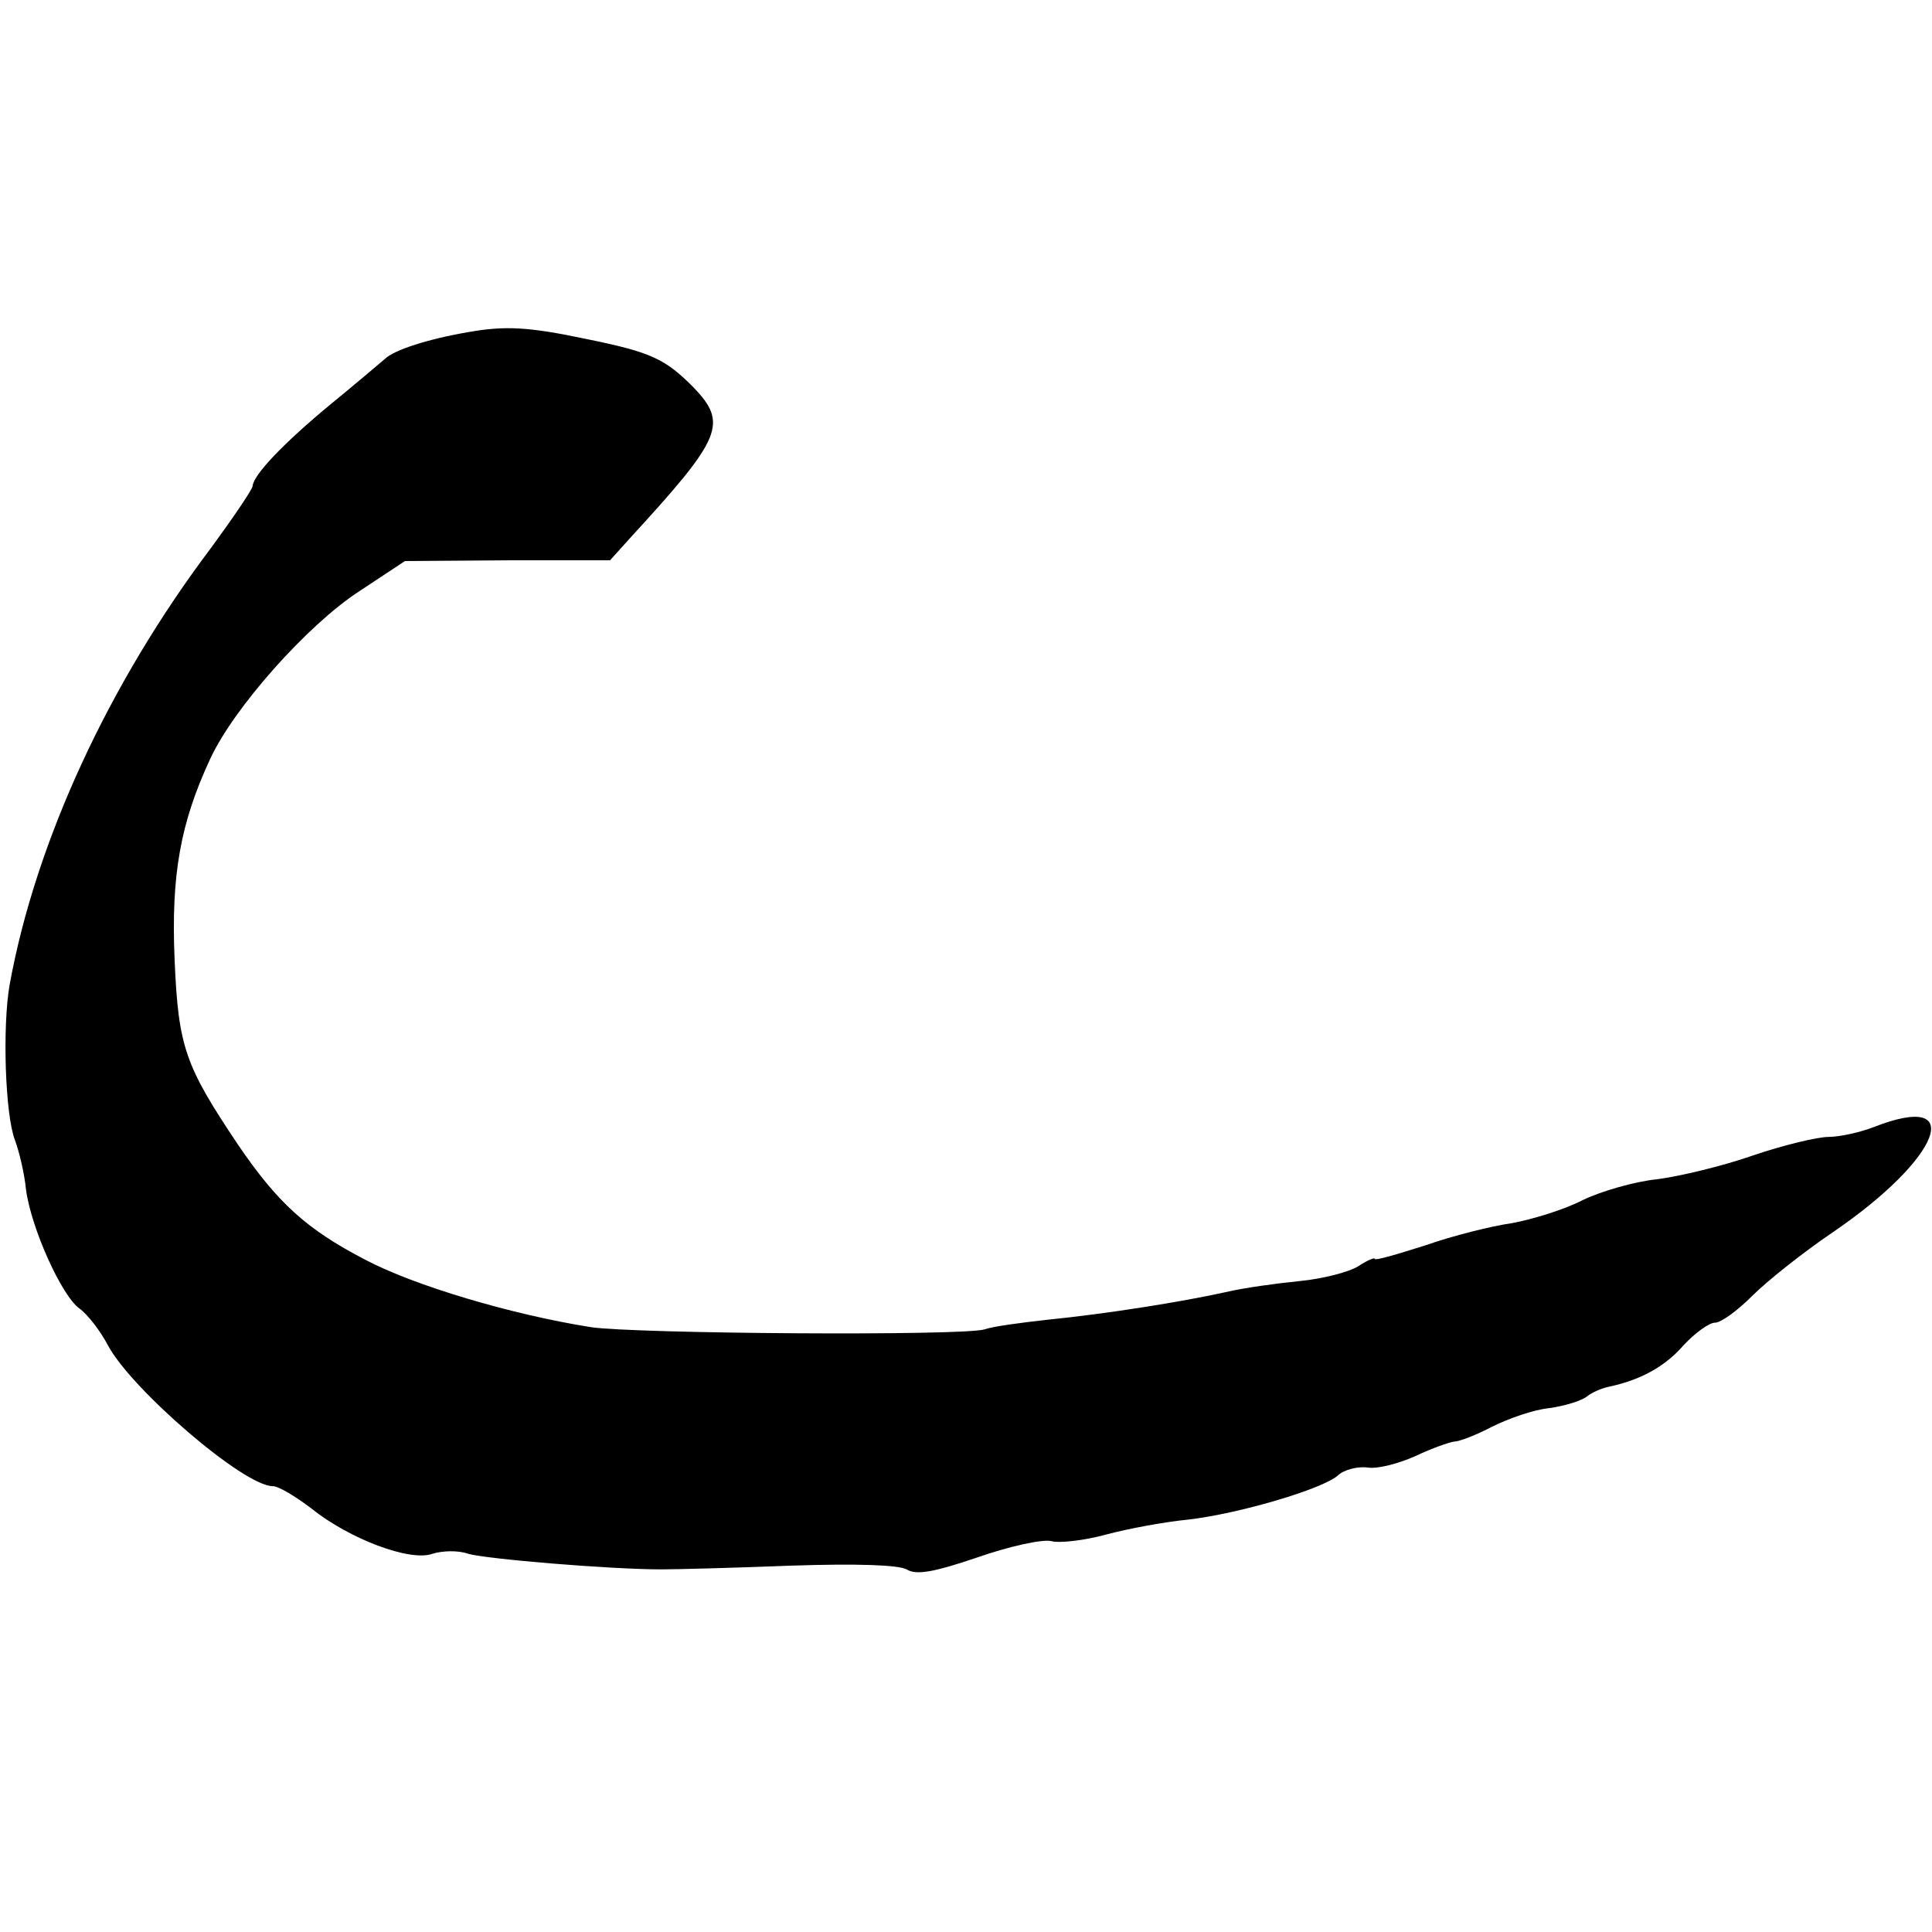
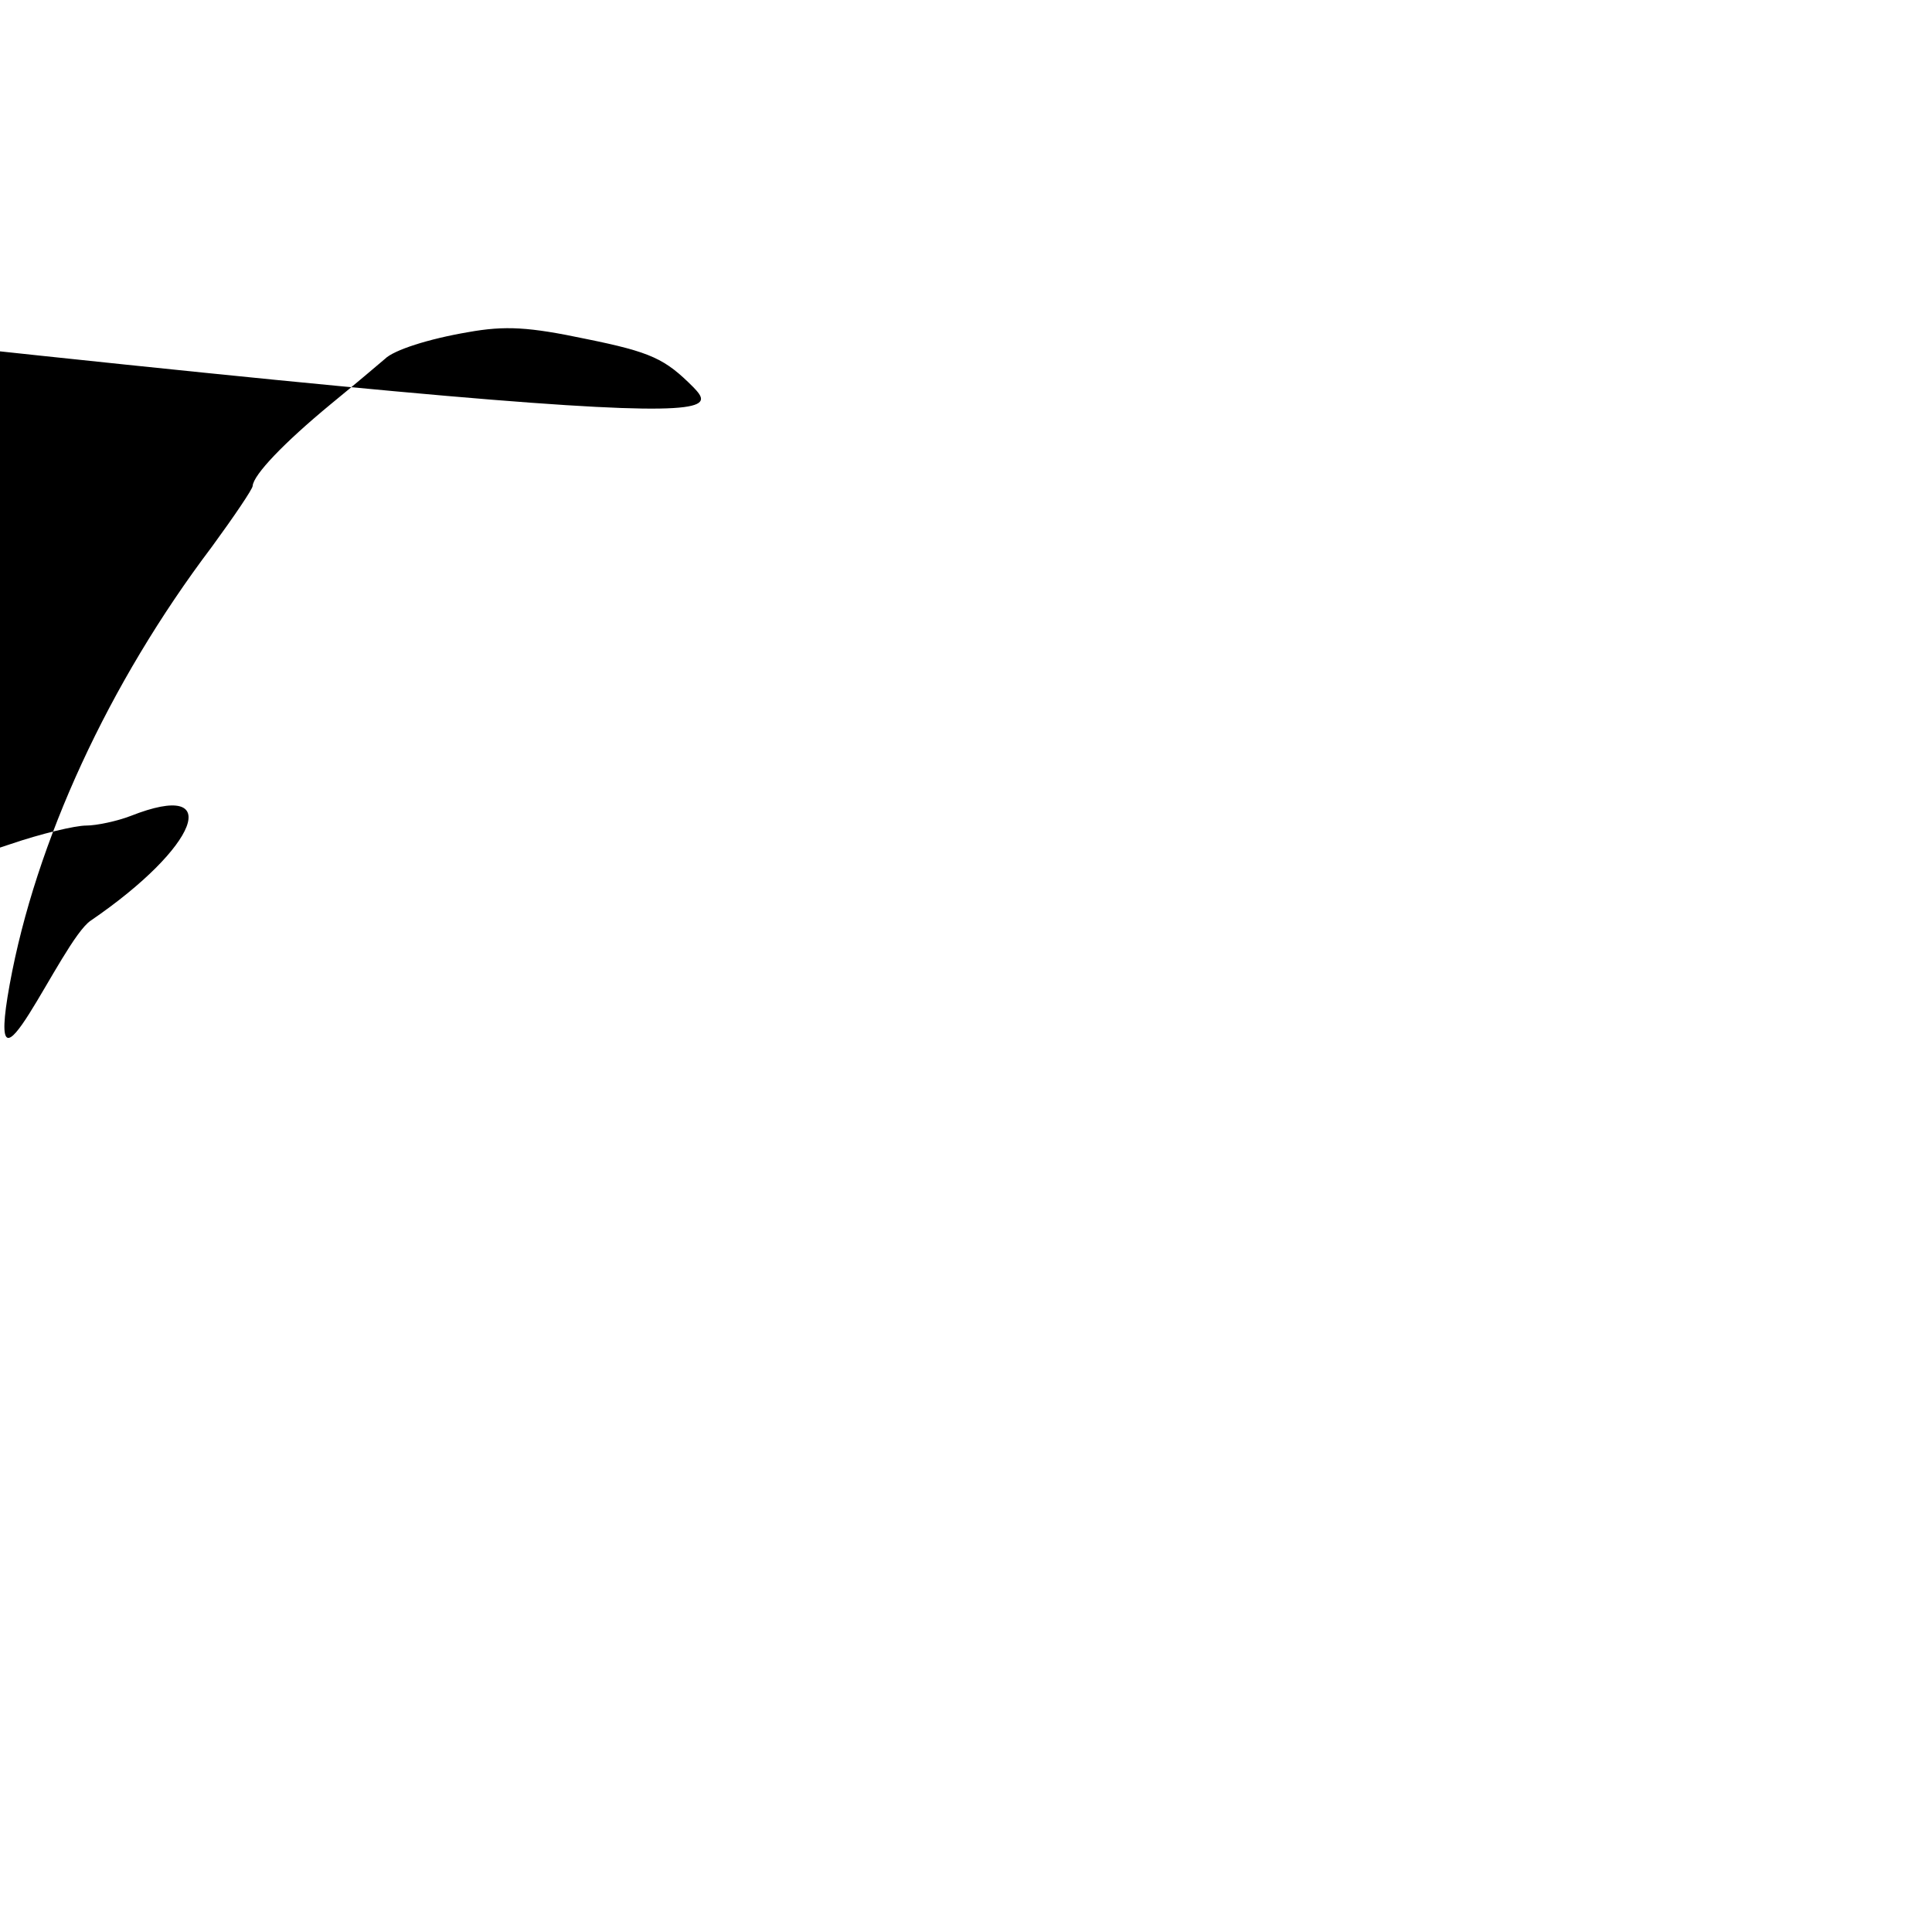
<svg xmlns="http://www.w3.org/2000/svg" version="1.0" width="346.667" height="346.667" viewBox="0 0 260 260">
-   <path d="M63 44.7c-5.3.9-10 2.4-11.2 3.6-.7.6-4 3.4-7.3 6.1-6.3 5.2-10.4 9.5-10.5 11 0 .4-2.5 4.1-5.5 8.2C14.6 92 4.8 113.3 1.3 132.5c-1 5.7-.6 17.5.7 20.9.6 1.6 1.3 4.6 1.5 6.7.7 5.2 4.8 14.3 7.2 16 1.1.8 2.8 3 3.8 4.9 3.1 5.9 18.3 19 22.2 19 .8 0 3.1 1.4 5.2 3 5.1 4.1 13.3 7.2 16.3 6.1 1.3-.4 3.4-.5 4.8 0 2.4.7 19.1 2.1 26 2.1 1.9 0 9.8-.2 17.4-.5 9-.3 14.5-.1 15.6.5 1.3.8 3.6.4 9.5-1.6 4.3-1.5 8.8-2.5 10-2.2 1.1.3 4.5-.1 7.4-.9 3-.8 7.9-1.7 11-2 6.9-.8 18-4.1 20.1-5.9.8-.8 2.7-1.3 4.1-1.1 1.4.2 4.3-.6 6.5-1.6 2.1-1 4.4-1.8 5.1-1.9.7 0 3-.9 5.1-2 2.2-1.1 5.6-2.3 7.7-2.5 2.1-.3 4.4-1 5.1-1.6.6-.5 2-1.1 3-1.3 4.2-.9 7.5-2.7 10-5.6 1.5-1.6 3.4-3 4.2-3 .8 0 3-1.6 5-3.6s6.9-5.9 10.9-8.6c14.5-9.9 18.1-19.1 5.4-14.1-1.8.7-4.6 1.3-6 1.3-1.5 0-6.1 1.1-10.2 2.5-4 1.4-9.8 2.8-12.9 3.2-3 .3-7.5 1.6-10 2.8-2.5 1.3-6.8 2.6-9.5 3.1-2.8.4-8 1.7-11.7 3-3.8 1.2-6.8 2.1-6.8 1.8 0-.2-1 .2-2.2 1-1.3.8-4.8 1.7-7.9 2-3 .3-7.5.9-10 1.5-5.9 1.3-15.9 2.9-23.9 3.7-3.6.4-7.4.9-8.5 1.3-2.9.9-47 .6-53-.3-10.7-1.7-23.8-5.6-30.4-9.1-7.9-4.1-11.8-7.7-17.1-15.5-7.1-10.6-8-13.1-8.5-24.8-.5-11.5.8-18.5 4.8-27.1 3.2-6.9 13.1-18 20-22.5l6.2-4.1 13.8-.1h13.8l2.7-3C97.2 58.9 98 57 93.3 52.1c-3.8-3.8-5.6-4.7-14.5-6.5C71.2 44 68 43.8 63 44.7z" />
+   <path d="M63 44.7c-5.3.9-10 2.4-11.2 3.6-.7.6-4 3.4-7.3 6.1-6.3 5.2-10.4 9.5-10.5 11 0 .4-2.5 4.1-5.5 8.2C14.6 92 4.8 113.3 1.3 132.5s6.9-5.9 10.9-8.6c14.5-9.9 18.1-19.1 5.4-14.1-1.8.7-4.6 1.3-6 1.3-1.5 0-6.1 1.1-10.2 2.5-4 1.4-9.8 2.8-12.9 3.2-3 .3-7.5 1.6-10 2.8-2.5 1.3-6.8 2.6-9.5 3.1-2.8.4-8 1.7-11.7 3-3.8 1.2-6.8 2.1-6.8 1.8 0-.2-1 .2-2.2 1-1.3.8-4.8 1.7-7.9 2-3 .3-7.5.9-10 1.5-5.9 1.3-15.9 2.9-23.9 3.7-3.6.4-7.4.9-8.5 1.3-2.9.9-47 .6-53-.3-10.7-1.7-23.8-5.6-30.4-9.1-7.9-4.1-11.8-7.7-17.1-15.5-7.1-10.6-8-13.1-8.5-24.8-.5-11.5.8-18.5 4.8-27.1 3.2-6.9 13.1-18 20-22.5l6.2-4.1 13.8-.1h13.8l2.7-3C97.2 58.9 98 57 93.3 52.1c-3.8-3.8-5.6-4.7-14.5-6.5C71.2 44 68 43.8 63 44.7z" />
</svg>